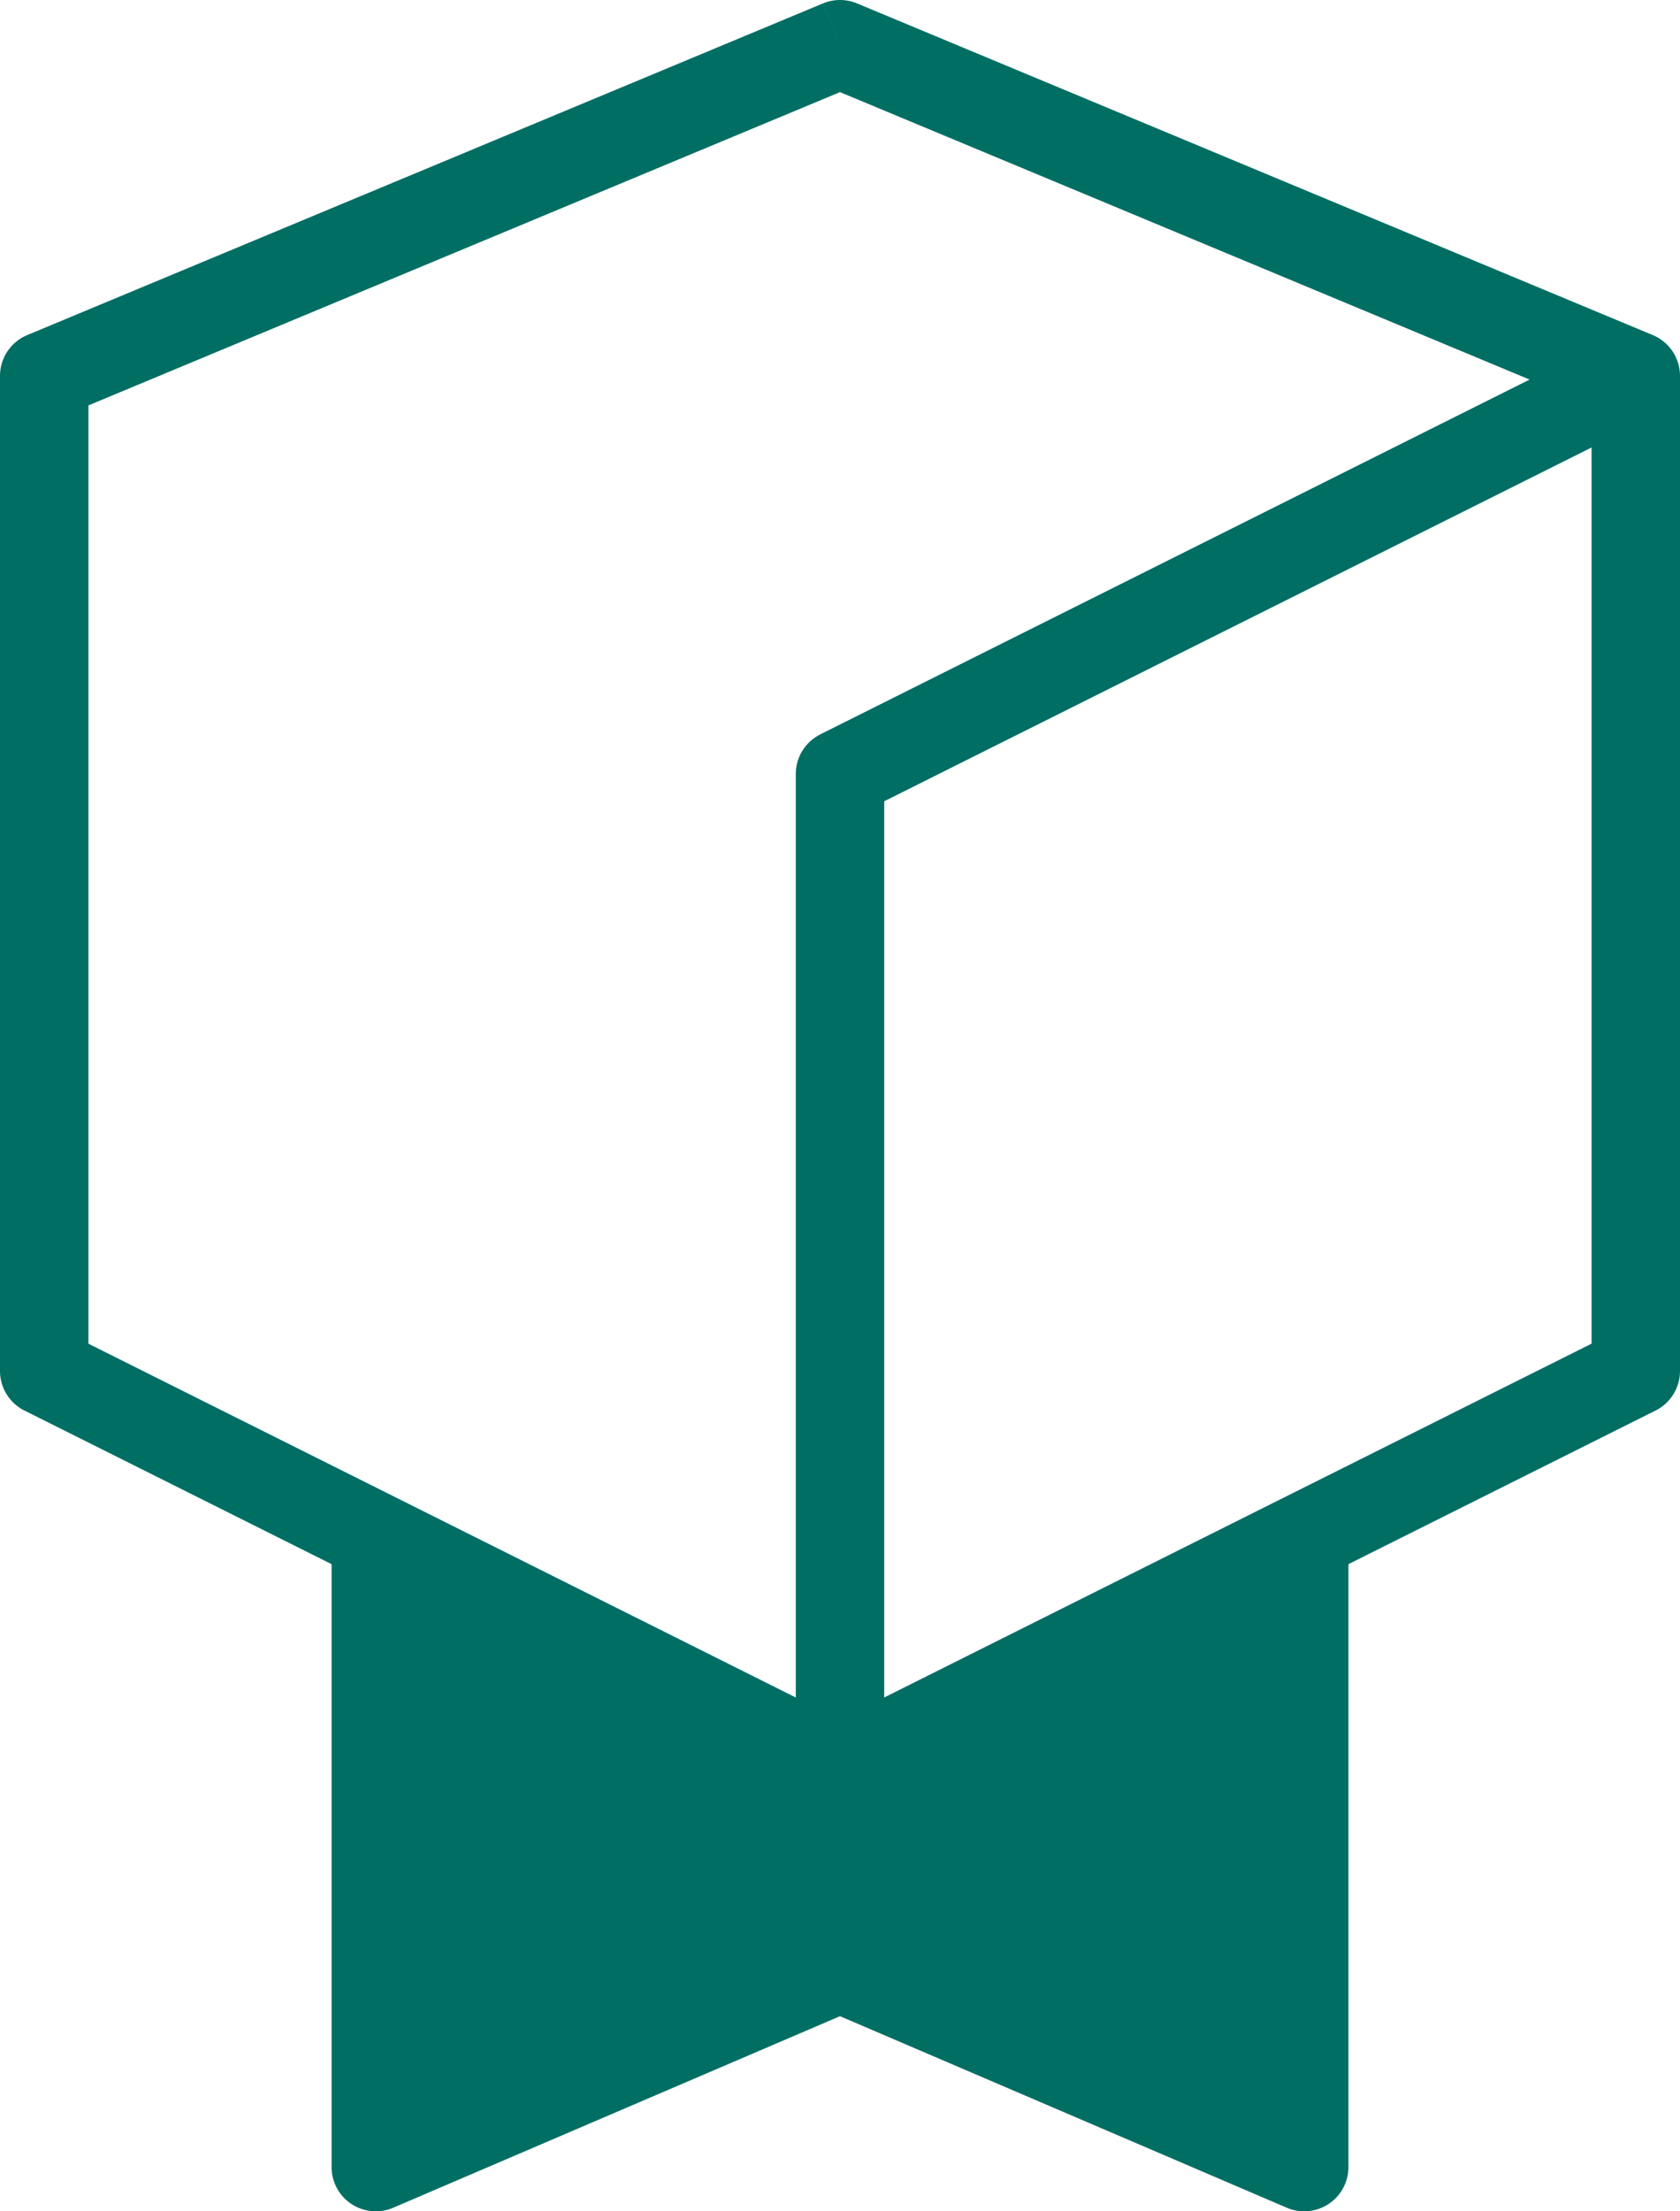
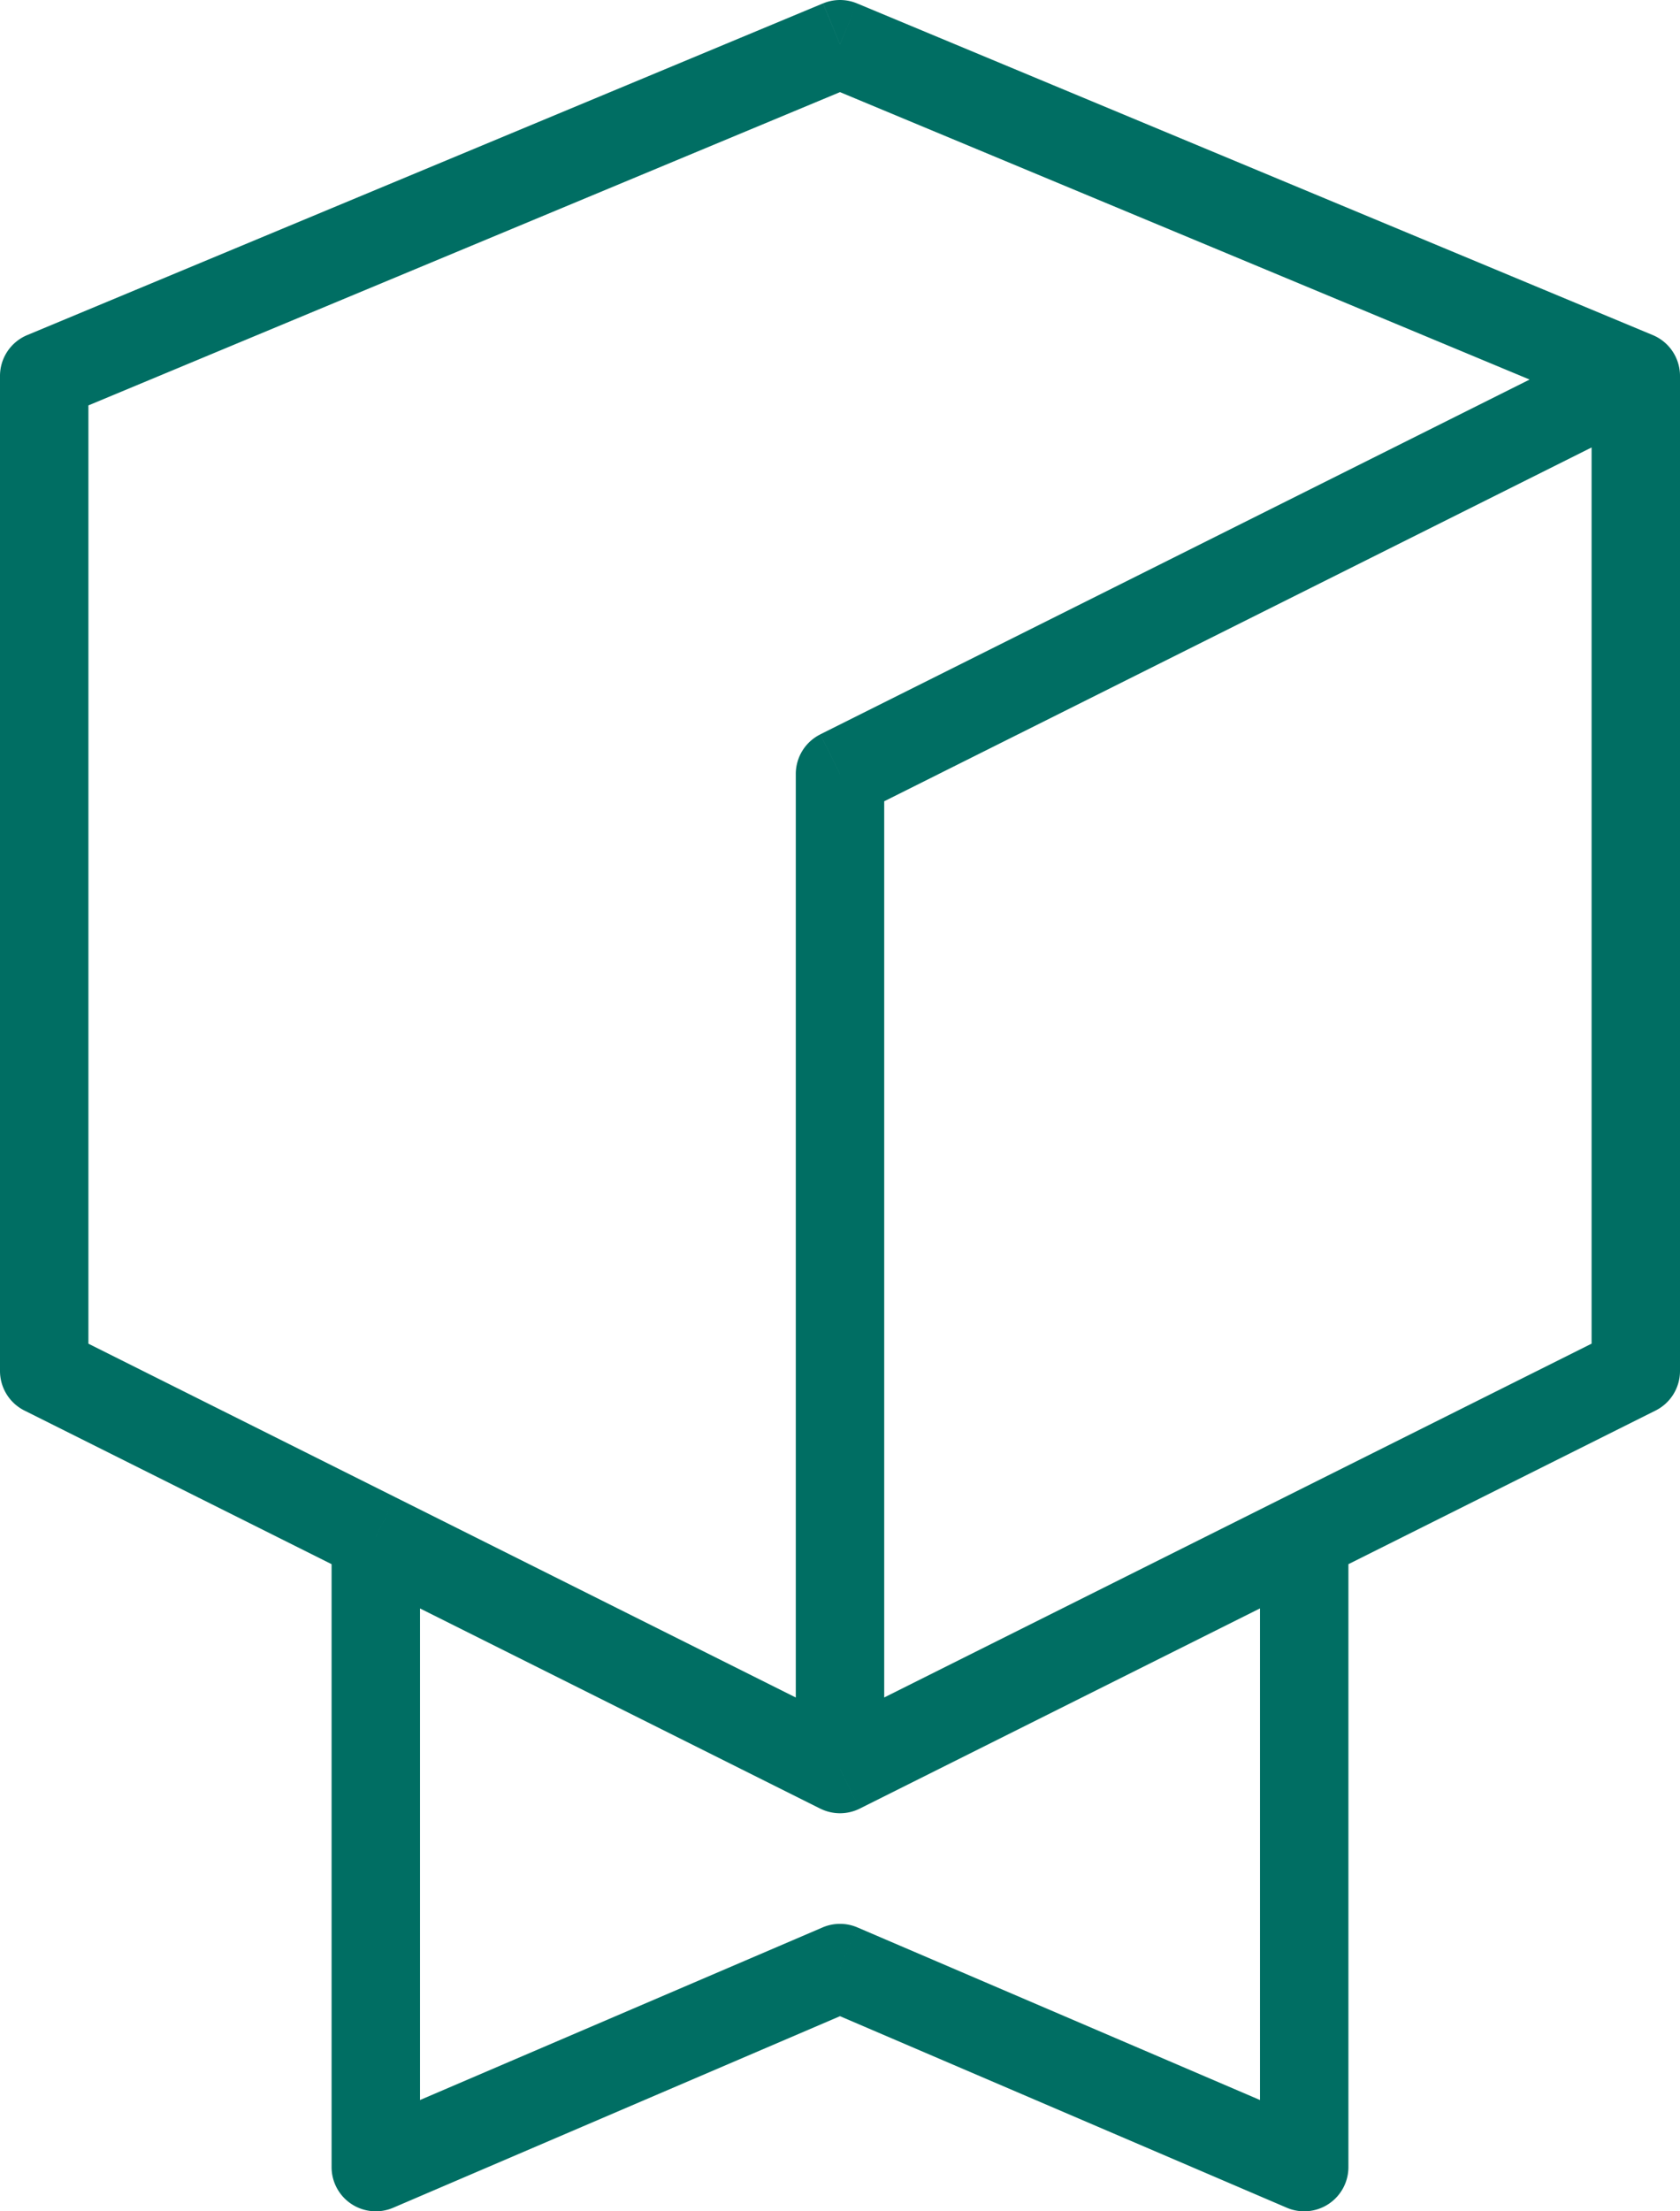
<svg xmlns="http://www.w3.org/2000/svg" id="Vector_246" data-name="Vector 246" width="38" height="50" viewBox="0 0 38 50">
-   <path id="Path_19486" data-name="Path 19486" d="M19,40,8.5,34.75V49L19,44.5,29.5,49V34.75Z" fill="#006e63" />
  <path id="Path_19487" data-name="Path 19487" d="M19,1l.385-.923a1,1,0,0,0-.769,0ZM1,8.5.615,7.577A1,1,0,0,0,0,8.5Zm18,9-.447-.894A1,1,0,0,0,18,17.5Zm18-9h1a1,1,0,0,0-.615-.923ZM19,40l-.447.894a1,1,0,0,0,.894,0Zm18-9,.447.894A1,1,0,0,0,38,31ZM1,31H0a1,1,0,0,0,.553.894ZM8.5,49h-1a1,1,0,0,0,1.394.919ZM19,44.5l.394-.919a1,1,0,0,0-.788,0ZM29.5,49l-.394.919A1,1,0,0,0,30.5,49ZM18.615.077l-18,7.5.769,1.846,18-7.5Zm.832,18.317,18-9-.894-1.789-18,9ZM37.385,7.577l-18-7.5-.769,1.846,18,7.5ZM18,17.5V40h2V17.5ZM38,31V8.5H36V31ZM2,31V8.5H0V31Zm17.447,8.106-10.5-5.25-.894,1.789,10.5,5.25Zm-10.5-5.25-7.5-3.75L.553,31.894l7.5,3.75ZM7.5,34.75V49h2V34.75ZM8.894,49.919l10.5-4.5-.788-1.838-10.5,4.5Zm9.712-4.5,10.5,4.5.788-1.838-10.5-4.5Zm.841-4.525,10.5-5.25-.894-1.789-10.5,5.25Zm10.5-5.25,7.5-3.75-.894-1.789-7.5,3.75ZM30.5,49V34.75h-2V49Z" fill="#006e63" />
</svg>